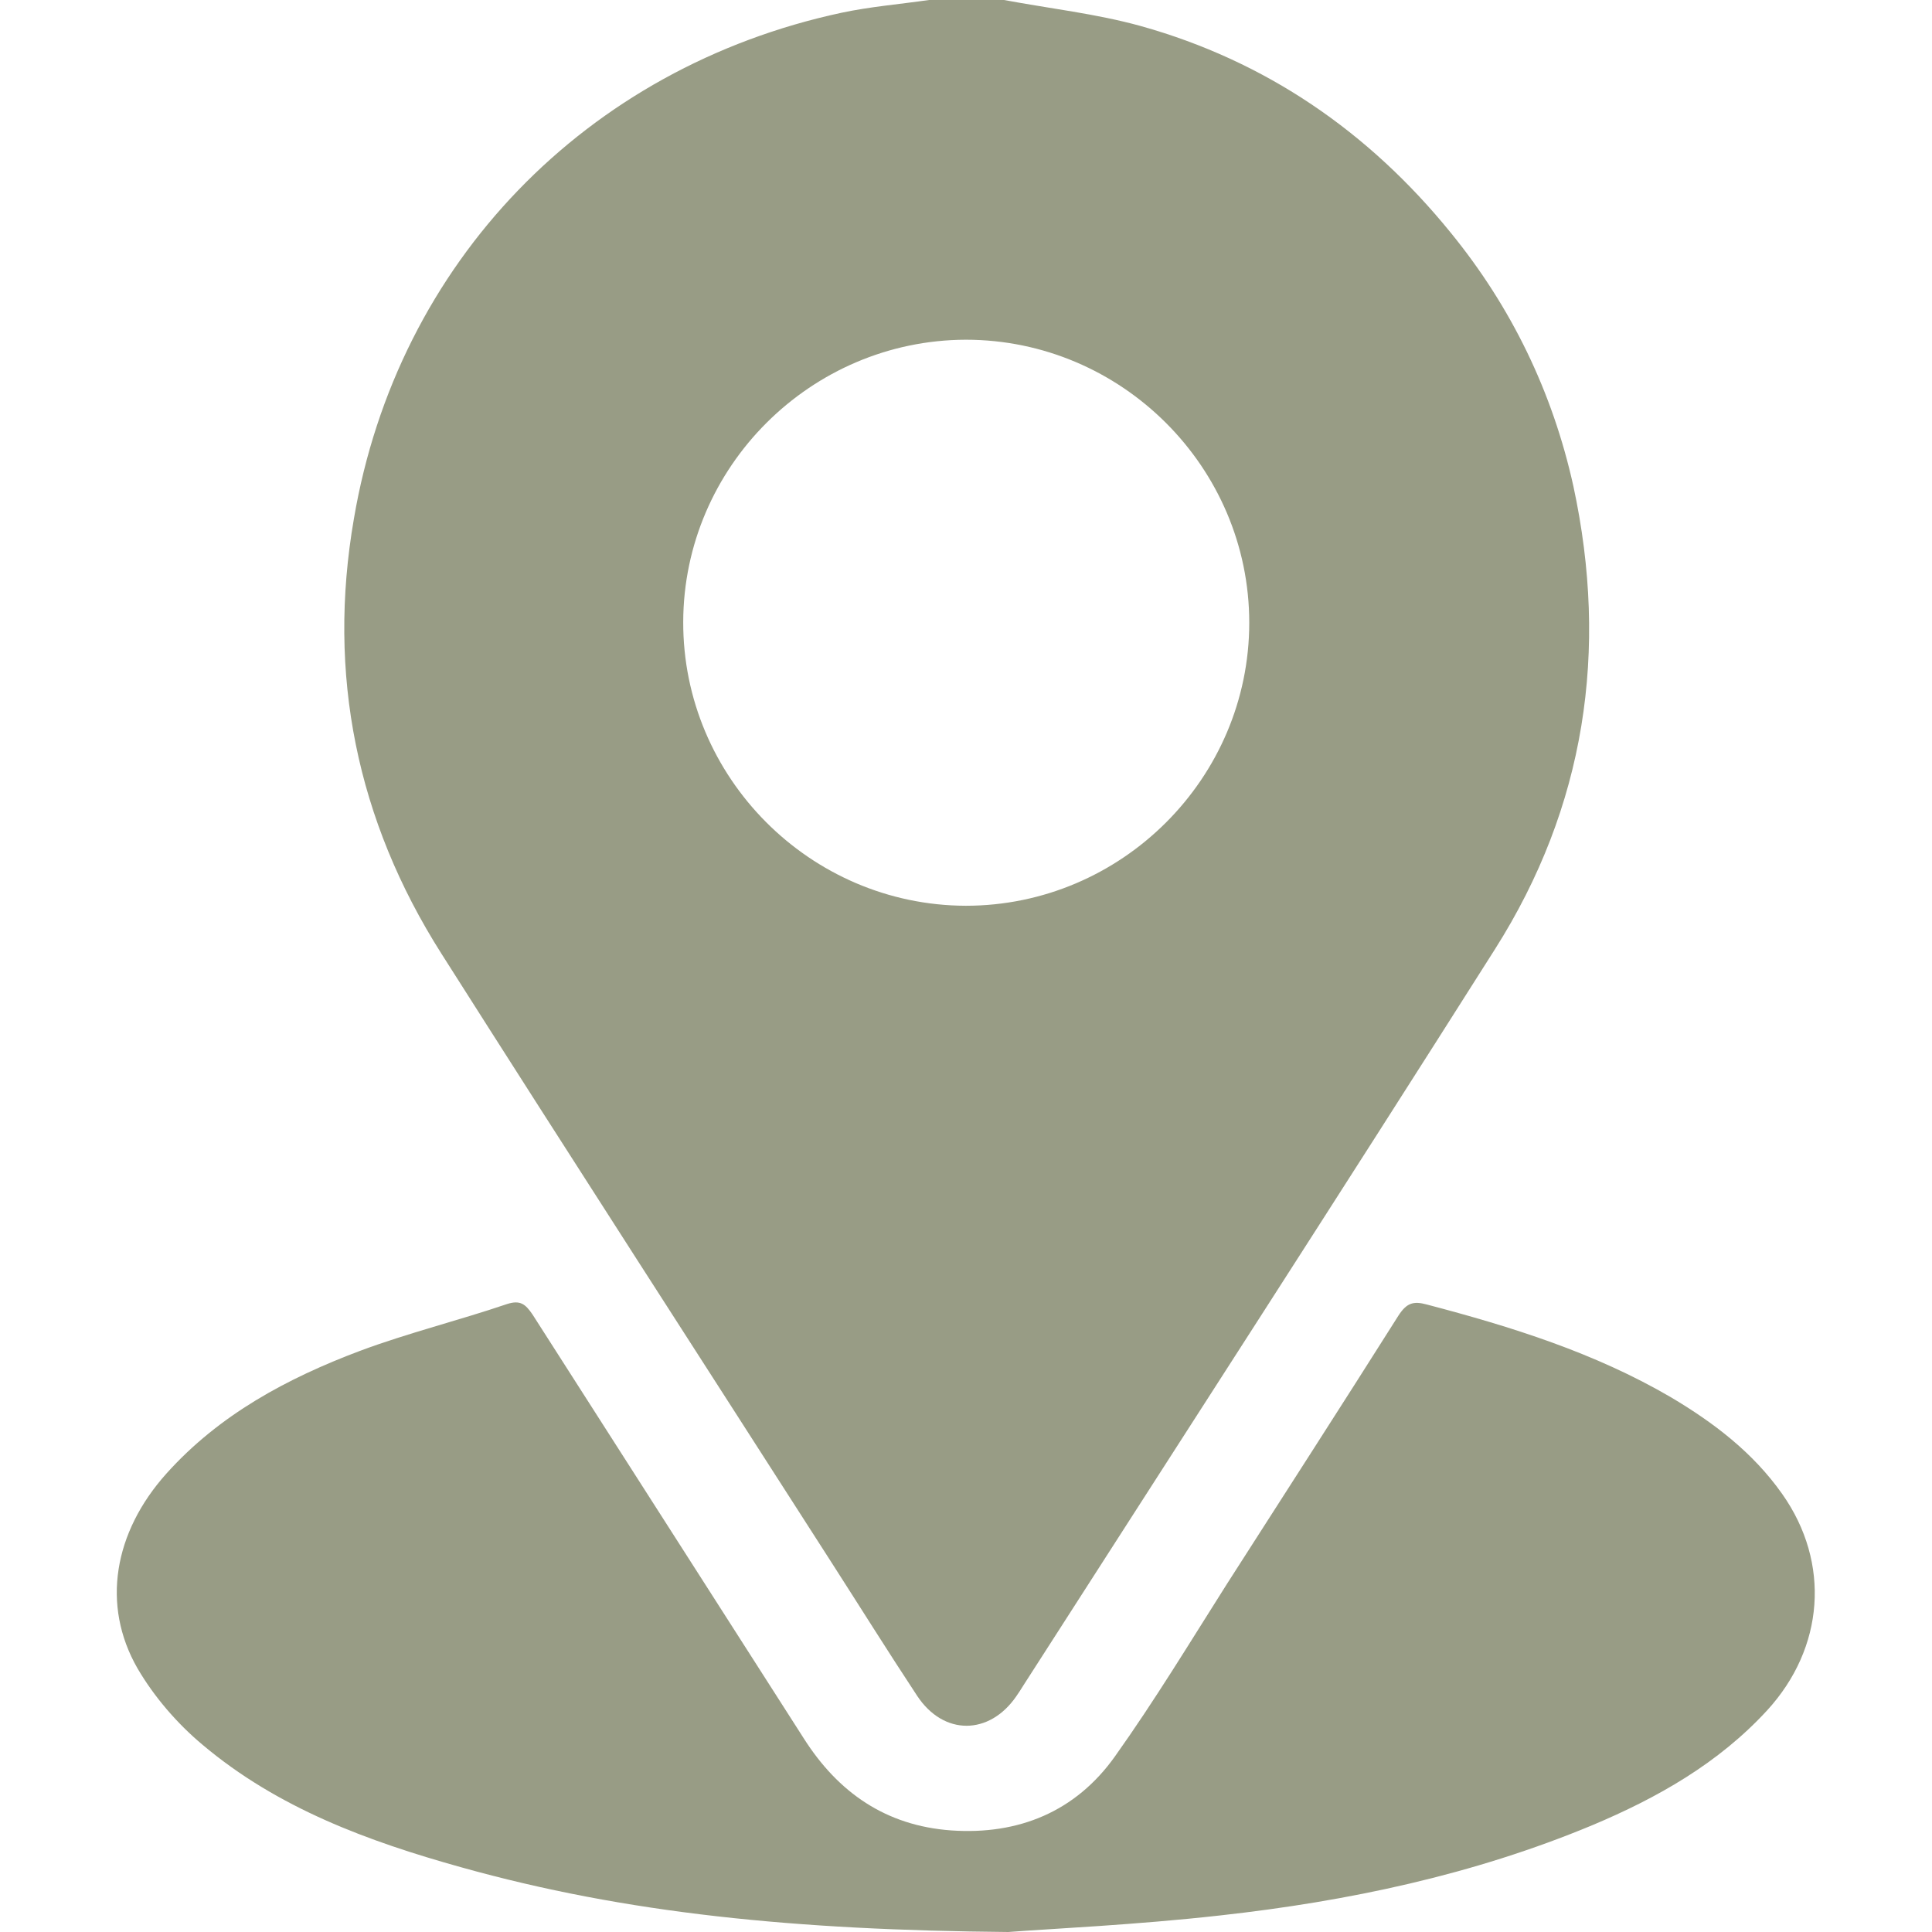
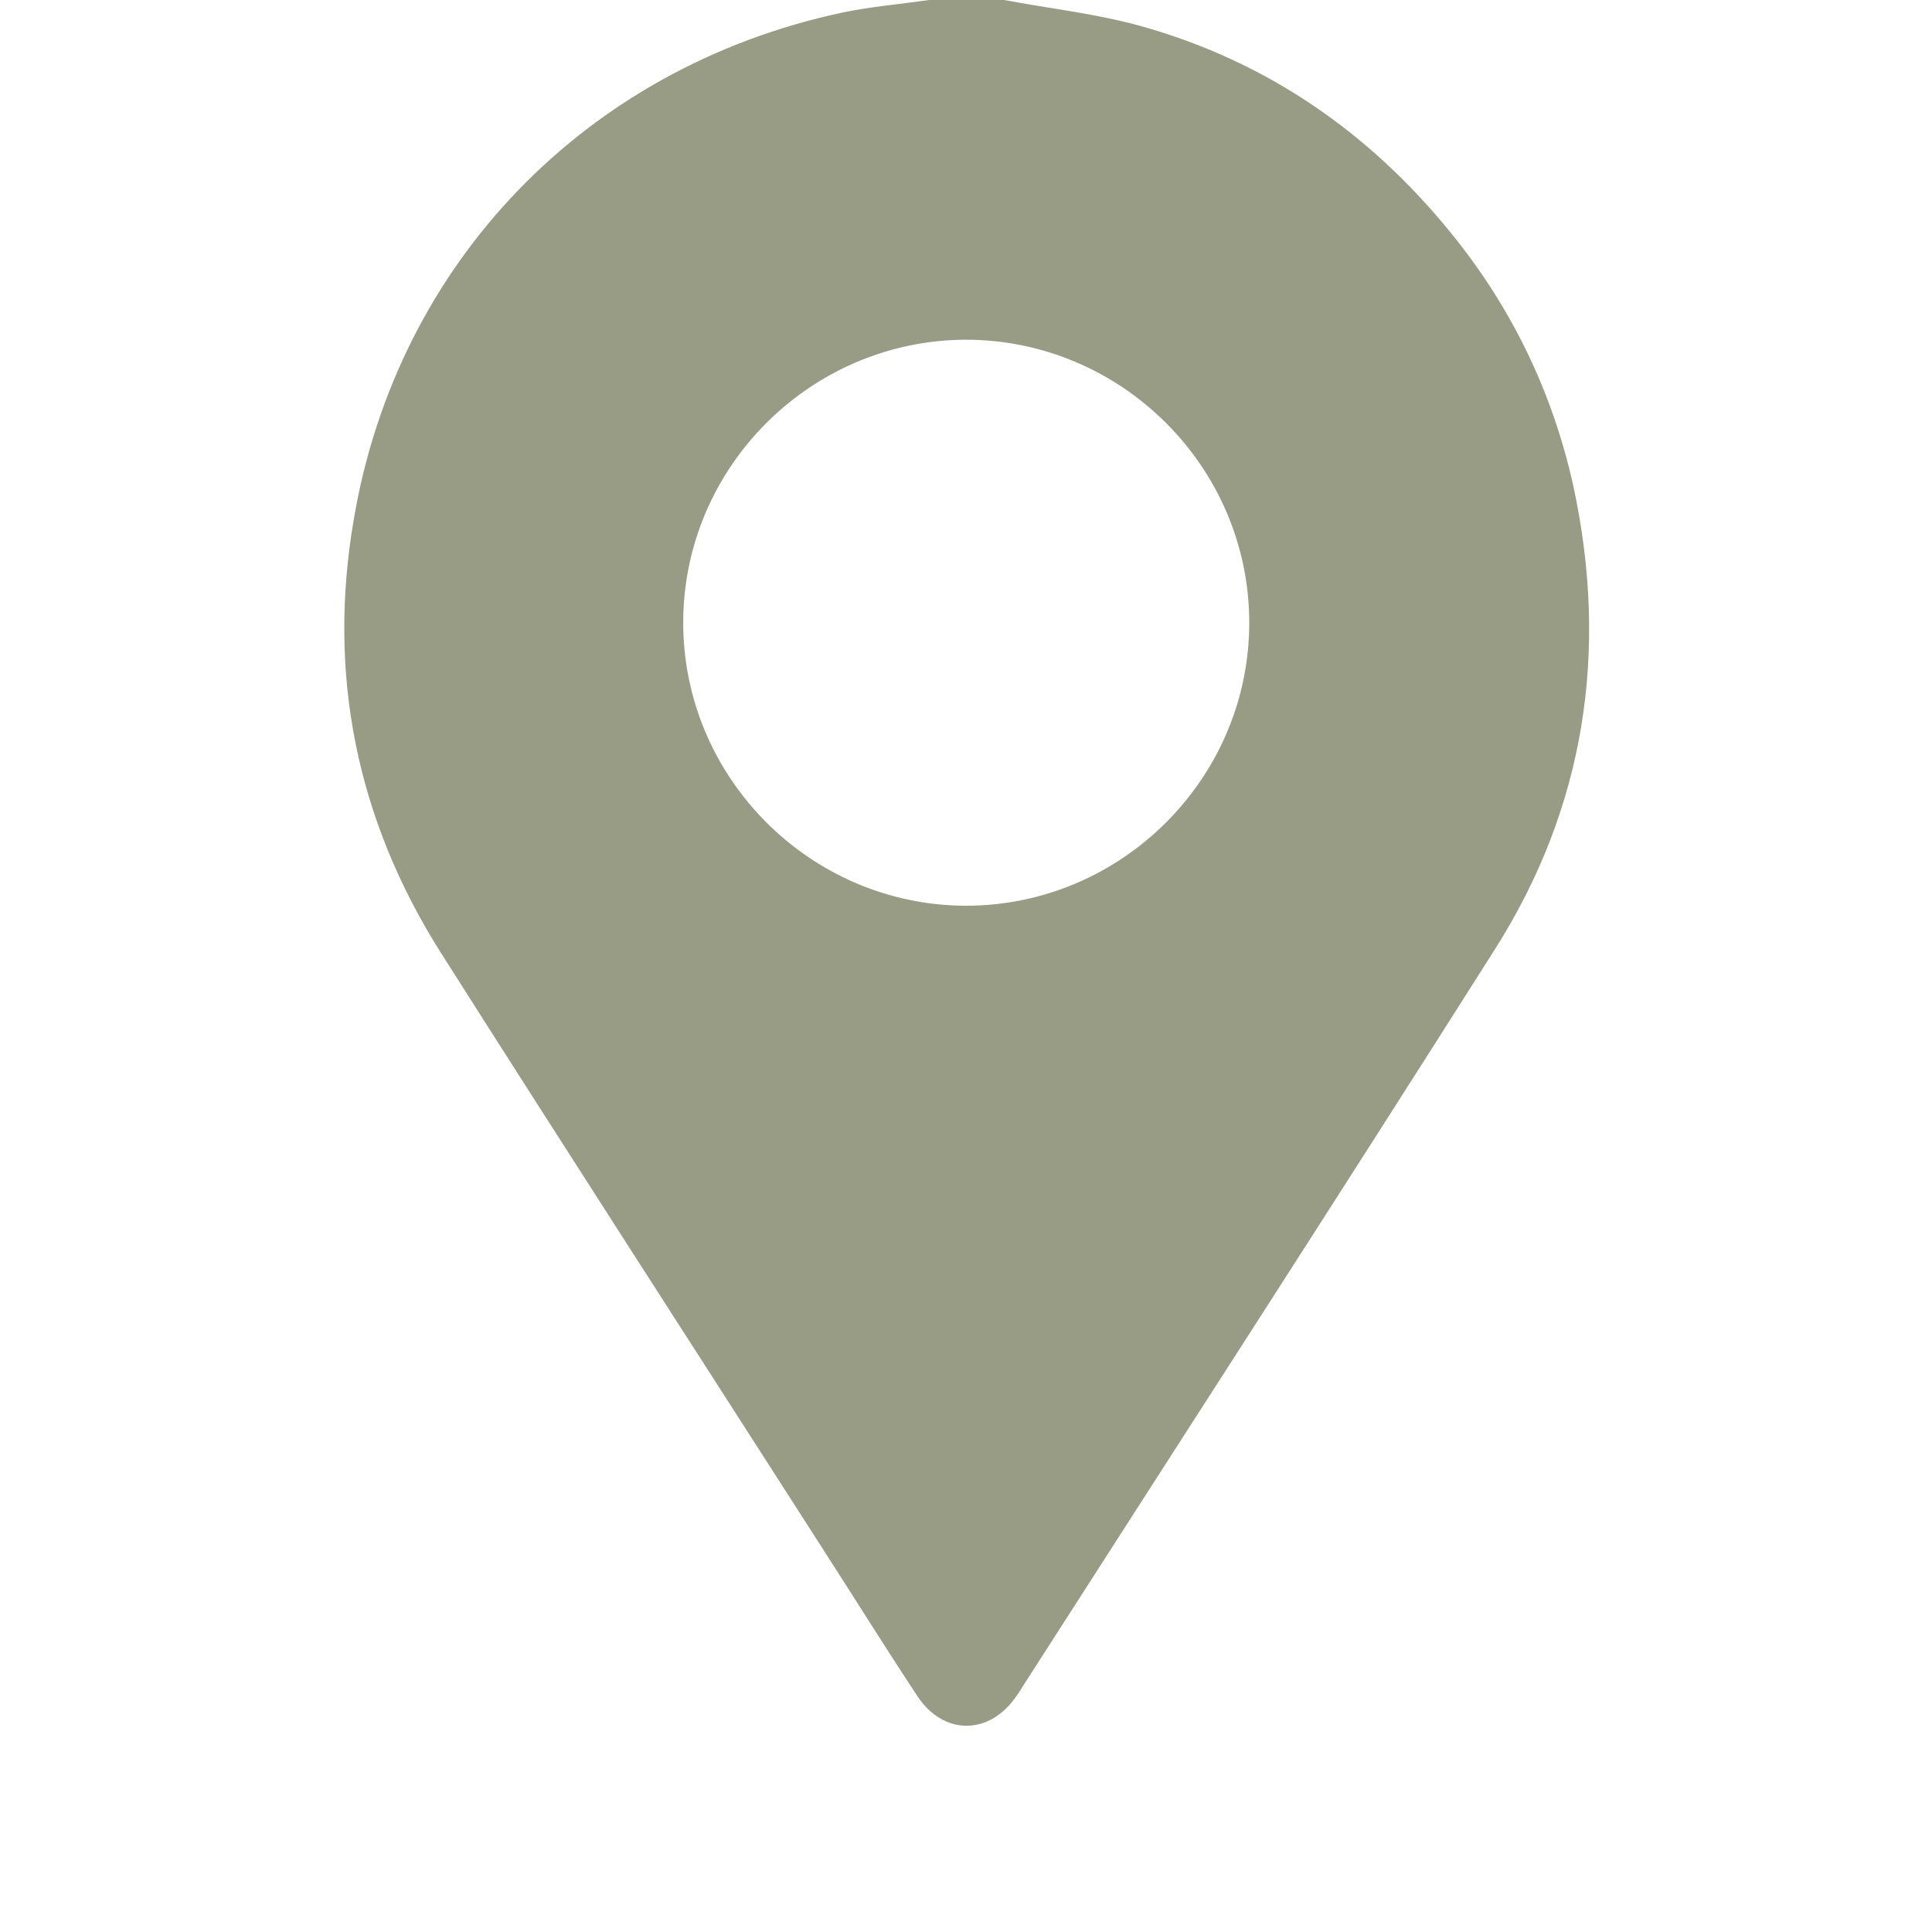
<svg xmlns="http://www.w3.org/2000/svg" version="1.1" id="Camada_2_00000158748361453617331160000011583891706094139570_" x="0px" y="0px" viewBox="0 0 408.9 408.9" style="enable-background:new 0 0 408.9 408.9;" xml:space="preserve">
  <style type="text/css">
	.st0{fill:#989C85;}
</style>
  <path class="st0" d="M212.5,0c9.6,1.8,19.5,2.9,28.9,5.5c26.5,7.4,48.3,22.4,65.6,43.7c12.9,15.8,21.6,33.8,26,53.7  c7.5,34.8,2.5,67.9-16.6,98c-33,52.1-66.5,103.9-99.8,155.8c-0.5,0.8-1,1.6-1.5,2.3c-5.7,8.3-15.4,8.4-21-0.1  c-6.2-9.4-12.2-19-18.3-28.5c-27.5-42.9-55.1-85.6-82.4-128.6c-17.9-28.2-24.2-59.1-18.5-92C84.1,55.6,124,14.3,178.1,2.7  c6.1-1.3,12.3-1.8,18.5-2.7C201.9,0,207.2,0,212.5,0z M264.4,131.8c0-32.9-27-59.9-60-59.9c-32.8,0.1-59.7,26.9-59.8,59.7  c-0.1,32.9,26.8,60,59.8,60.1C237.4,191.7,264.4,164.7,264.4,131.8z" />
-   <path class="st0" d="M213.4,408.9c-45-0.4-80.8-3.9-115.8-13.7c-19.7-5.5-38.8-12.5-54.7-25.9c-5.4-4.5-10.3-10.2-13.8-16.2  c-7.7-13.4-5-28.8,6.1-41.2c11.2-12.5,25.6-20.2,41-26c10.2-3.8,20.8-6.4,31.1-9.9c2.8-0.9,3.9,0,5.4,2.2  c19.1,29.9,38.3,59.8,57.4,89.7c7.3,11.5,17.4,18.5,31.2,19.5c14.3,1,26.4-4,34.7-15.7c8.4-11.8,15.9-24.2,23.7-36.5  c12.1-18.9,24.3-37.8,36.3-56.8c1.7-2.6,3.1-3.1,6-2.3c17.9,4.7,35.5,10.2,51.6,19.6c9.1,5.4,17.4,11.7,23.6,20.5  c10.3,14.6,8.9,32.6-3.2,45.8c-10.3,11.2-23.2,18.5-37,24.3c-25.2,10.5-51.7,16.1-78.8,19.1C240.4,407.4,222.5,408.2,213.4,408.9  L213.4,408.9z" />
</svg>